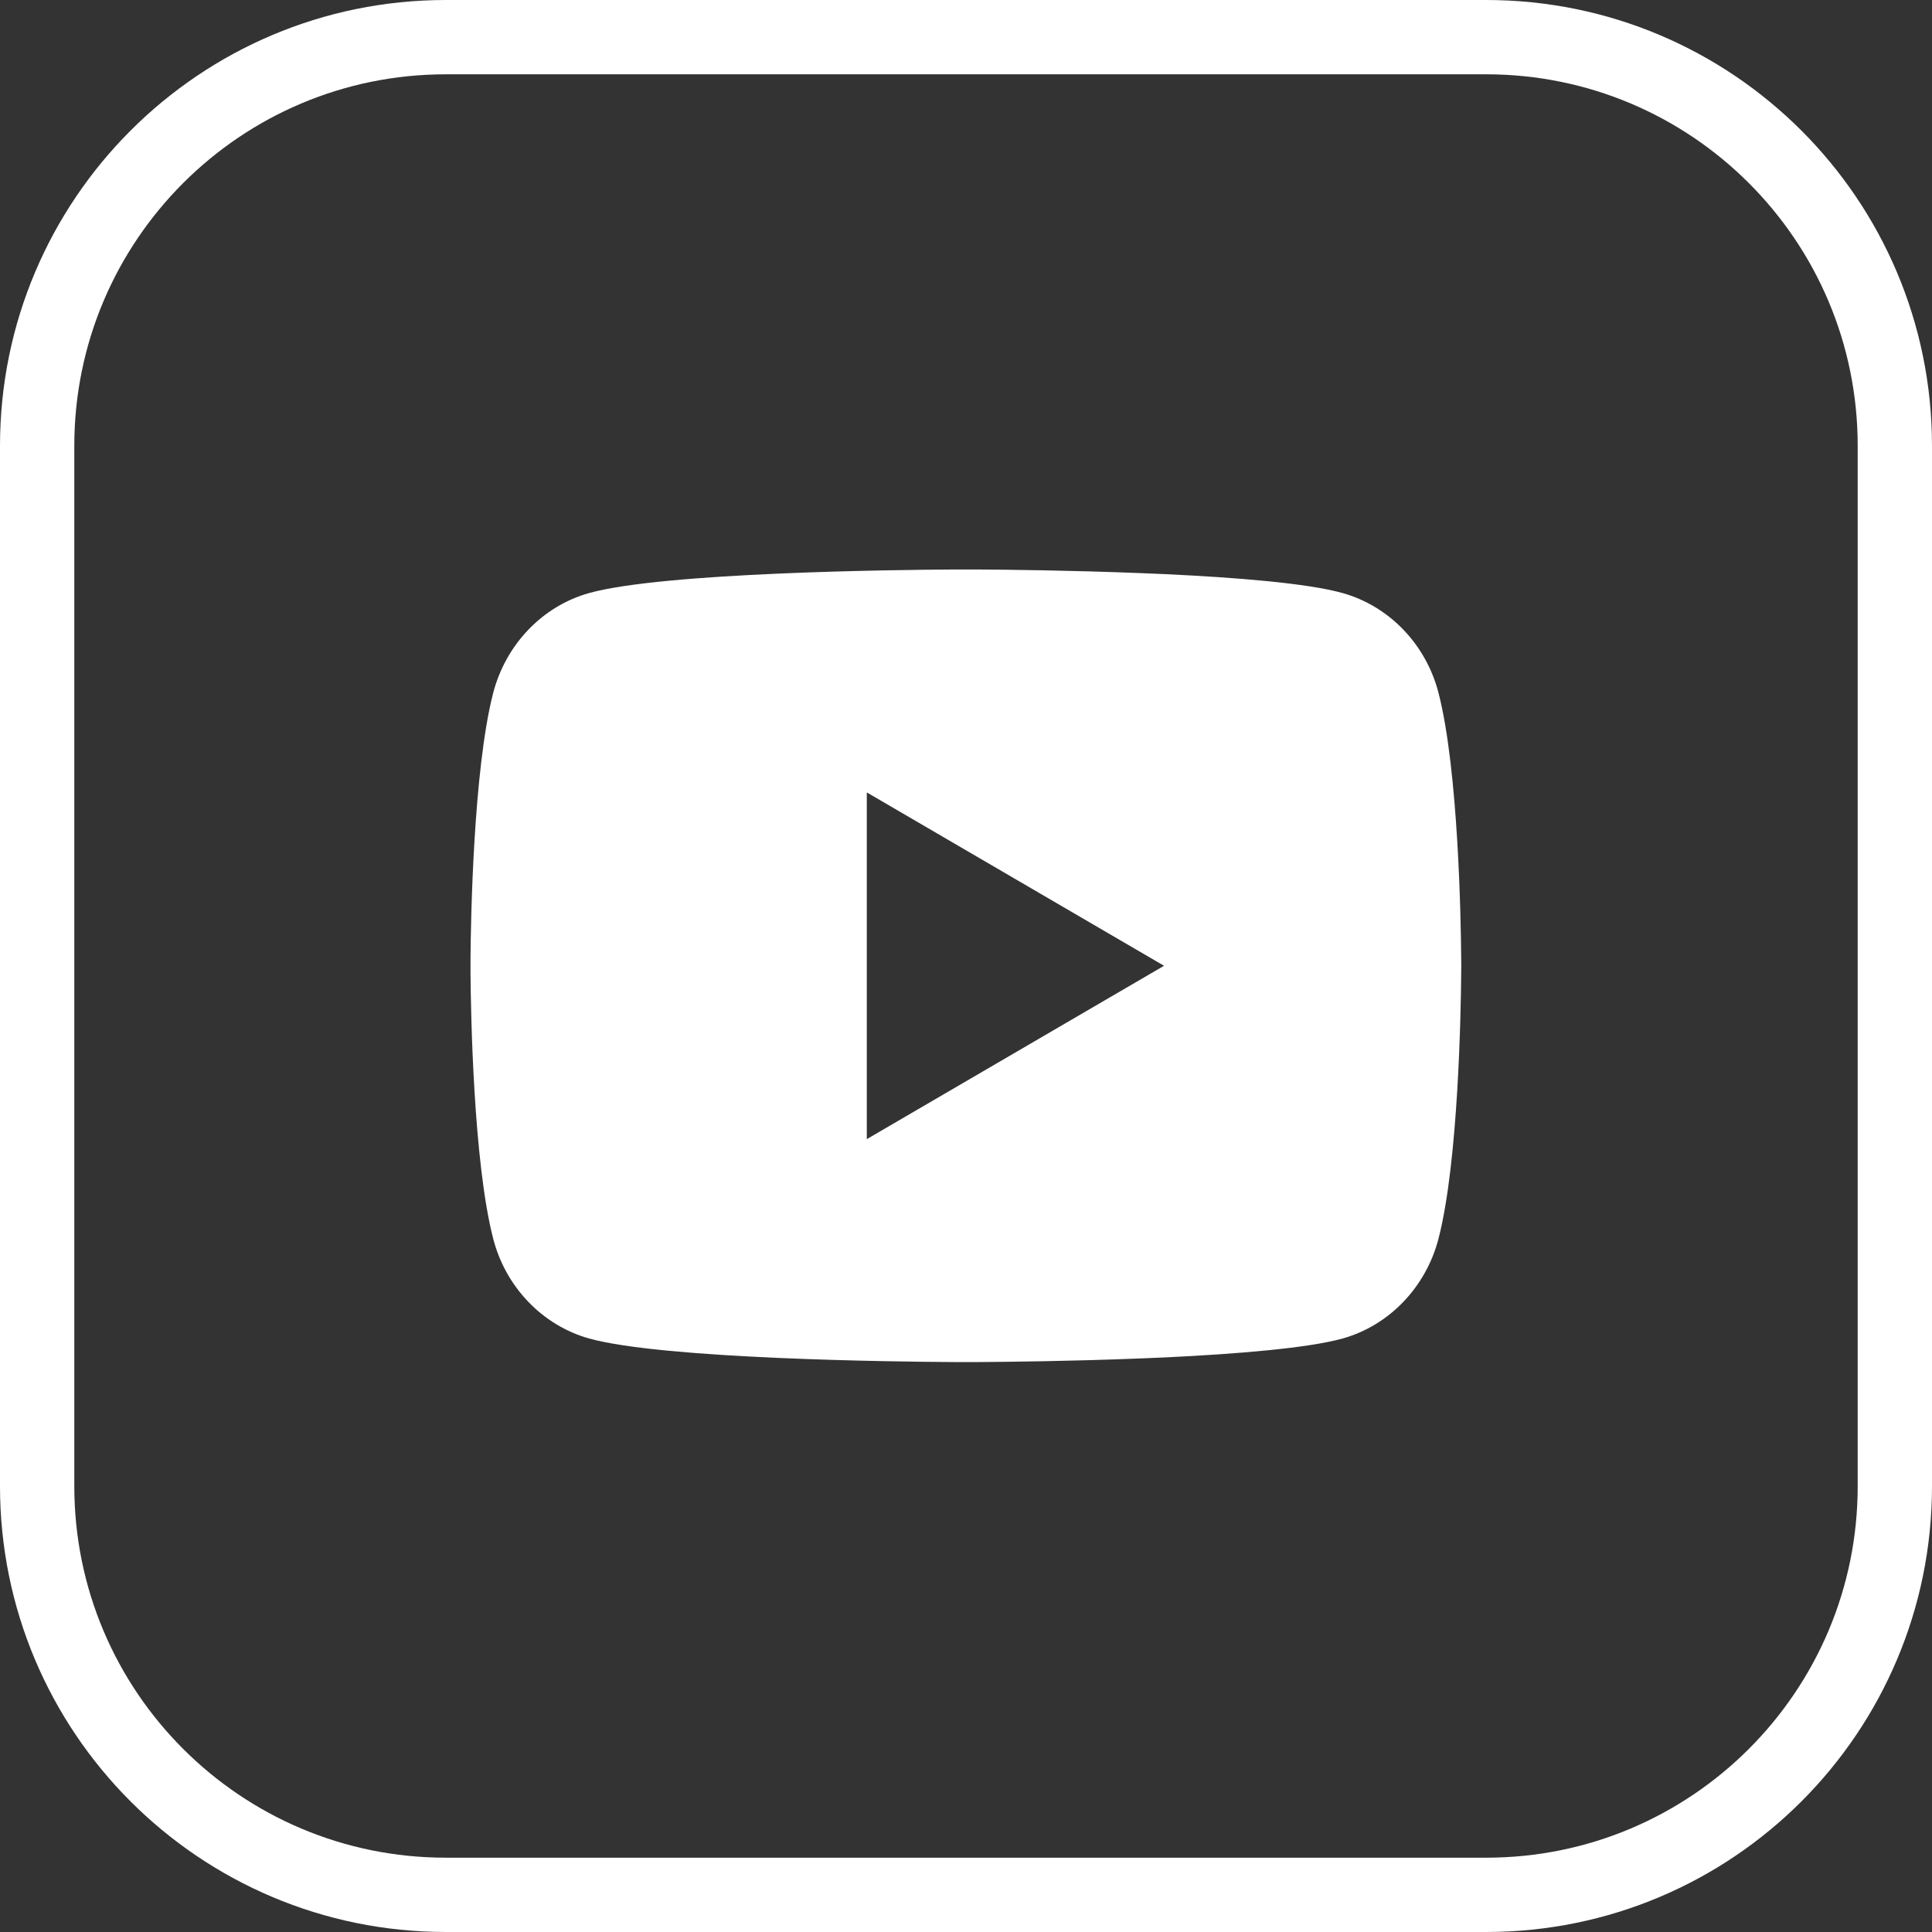
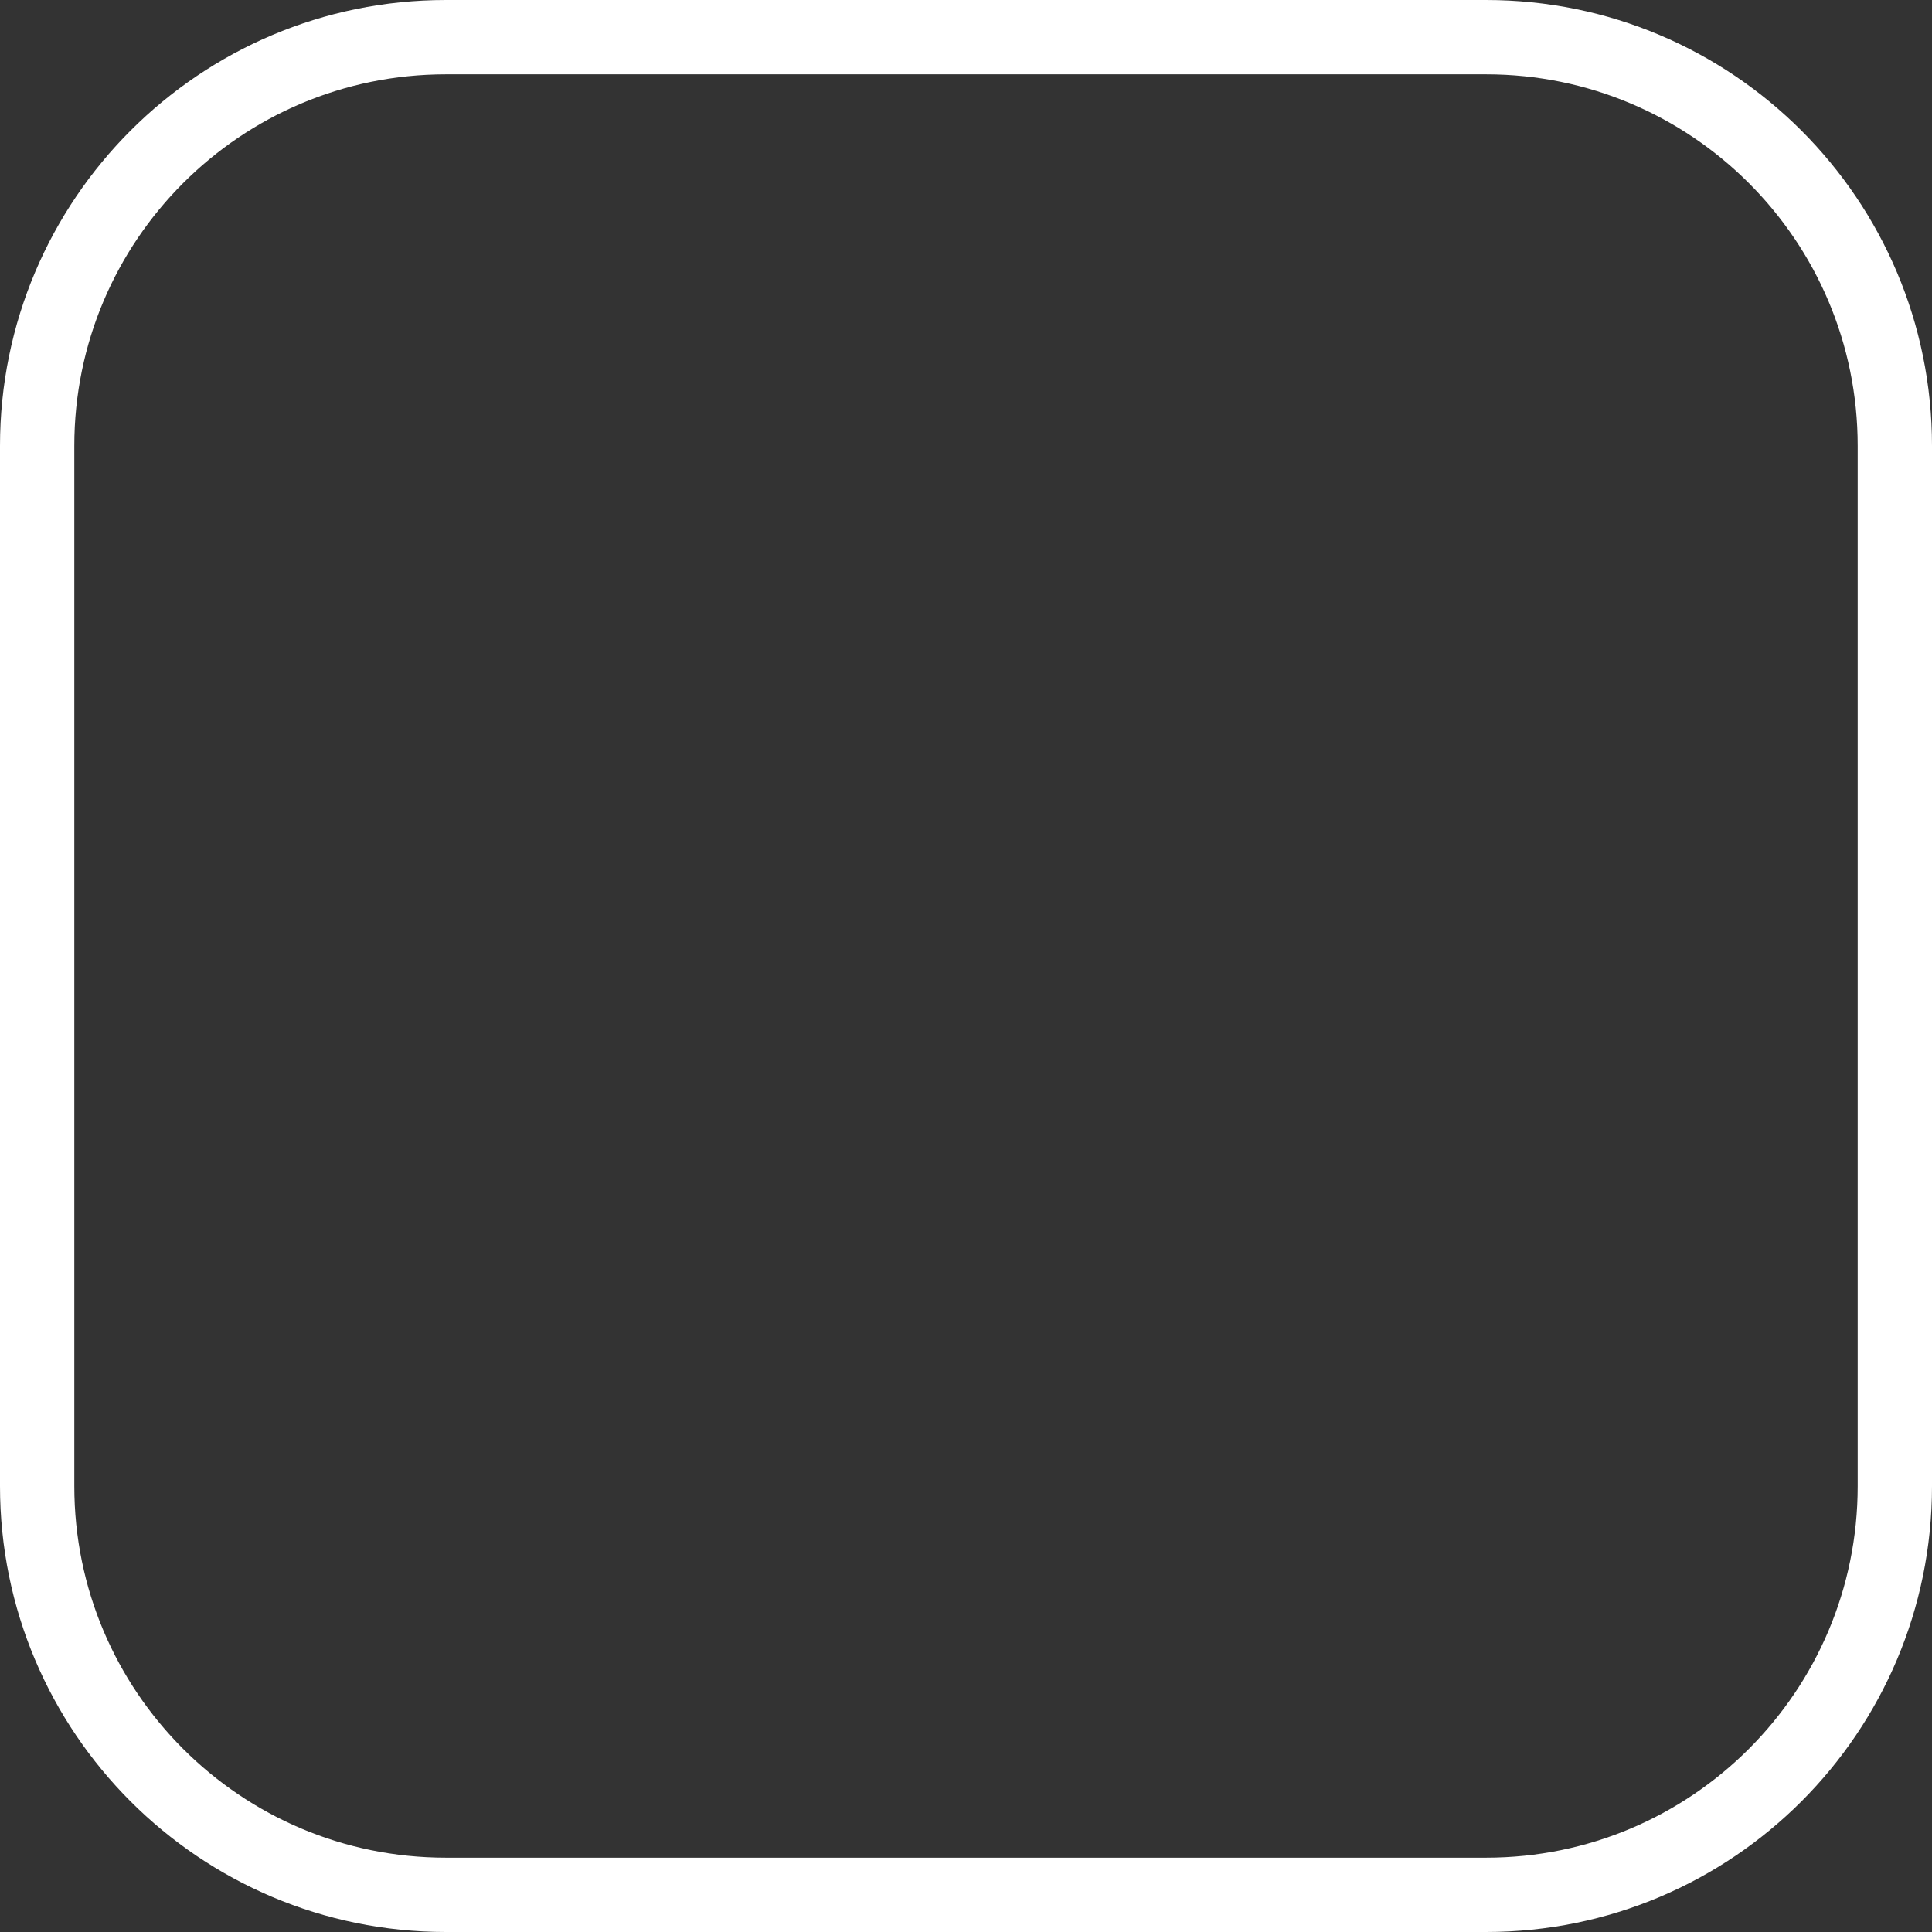
<svg xmlns="http://www.w3.org/2000/svg" width="26" height="26" viewBox="0 0 26 26" fill="none">
  <rect x="0" y="0" width="26" height="26" fill="#333333" stroke="none" />
  <g clip-path="url(#clip0_14681_213)">
    <path d="M20 0.5H6C2.962 0.5 0.5 2.962 0.5 6V20C0.5 23.038 2.962 25.5 6 25.5H20C23.038 25.5 25.5 23.038 25.5 20V6C25.5 2.962 23.038 0.5 20 0.5Z" stroke="white" />
-     <path d="M13.161 7.664C13.517 7.666 14.408 7.675 15.355 7.713L15.69 7.727C16.643 7.772 17.596 7.849 18.068 7.981C18.698 8.158 19.193 8.674 19.36 9.329C19.627 10.368 19.66 12.397 19.664 12.888L19.665 12.99V12.997C19.665 12.997 19.665 12.999 19.665 13.004L19.664 13.106C19.66 13.597 19.627 15.625 19.36 16.665C19.191 17.322 18.695 17.838 18.068 18.013C17.596 18.144 16.643 18.221 15.69 18.267L15.355 18.281C14.408 18.319 13.517 18.328 13.161 18.33L13.005 18.33H12.998C12.998 18.33 12.996 18.33 12.991 18.33L12.835 18.33C12.081 18.326 8.931 18.291 7.928 18.013C7.298 17.836 6.803 17.319 6.636 16.665C6.369 15.625 6.336 13.597 6.332 13.106V12.888C6.336 12.397 6.369 10.368 6.636 9.329C6.806 8.672 7.301 8.156 7.928 7.981C8.931 7.702 12.081 7.668 12.835 7.664H13.161ZM11.665 10.664V15.33L15.665 12.997L11.665 10.664Z" fill="white" />
  </g>
  <defs>
    <clipPath id="clip0_14681_213">
      <rect width="26" height="26" fill="white" />
    </clipPath>
  </defs>
</svg>